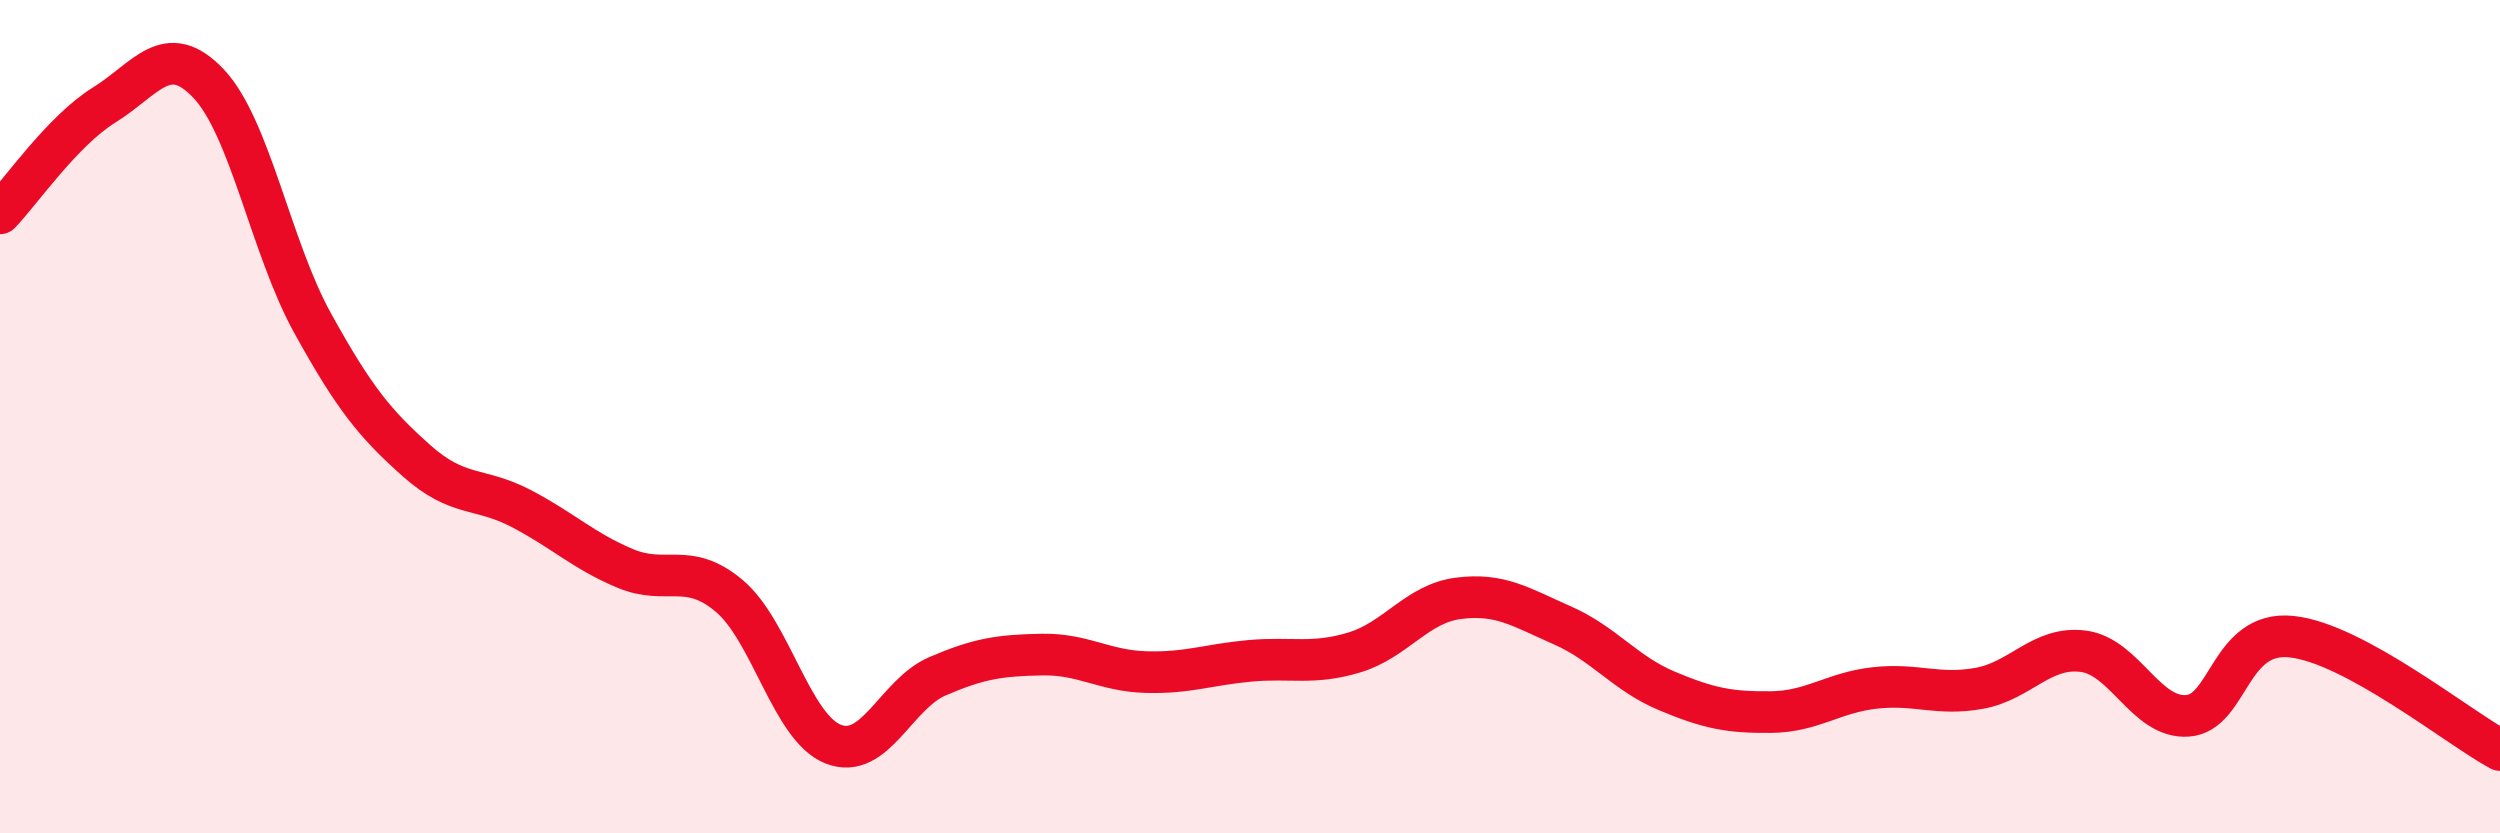
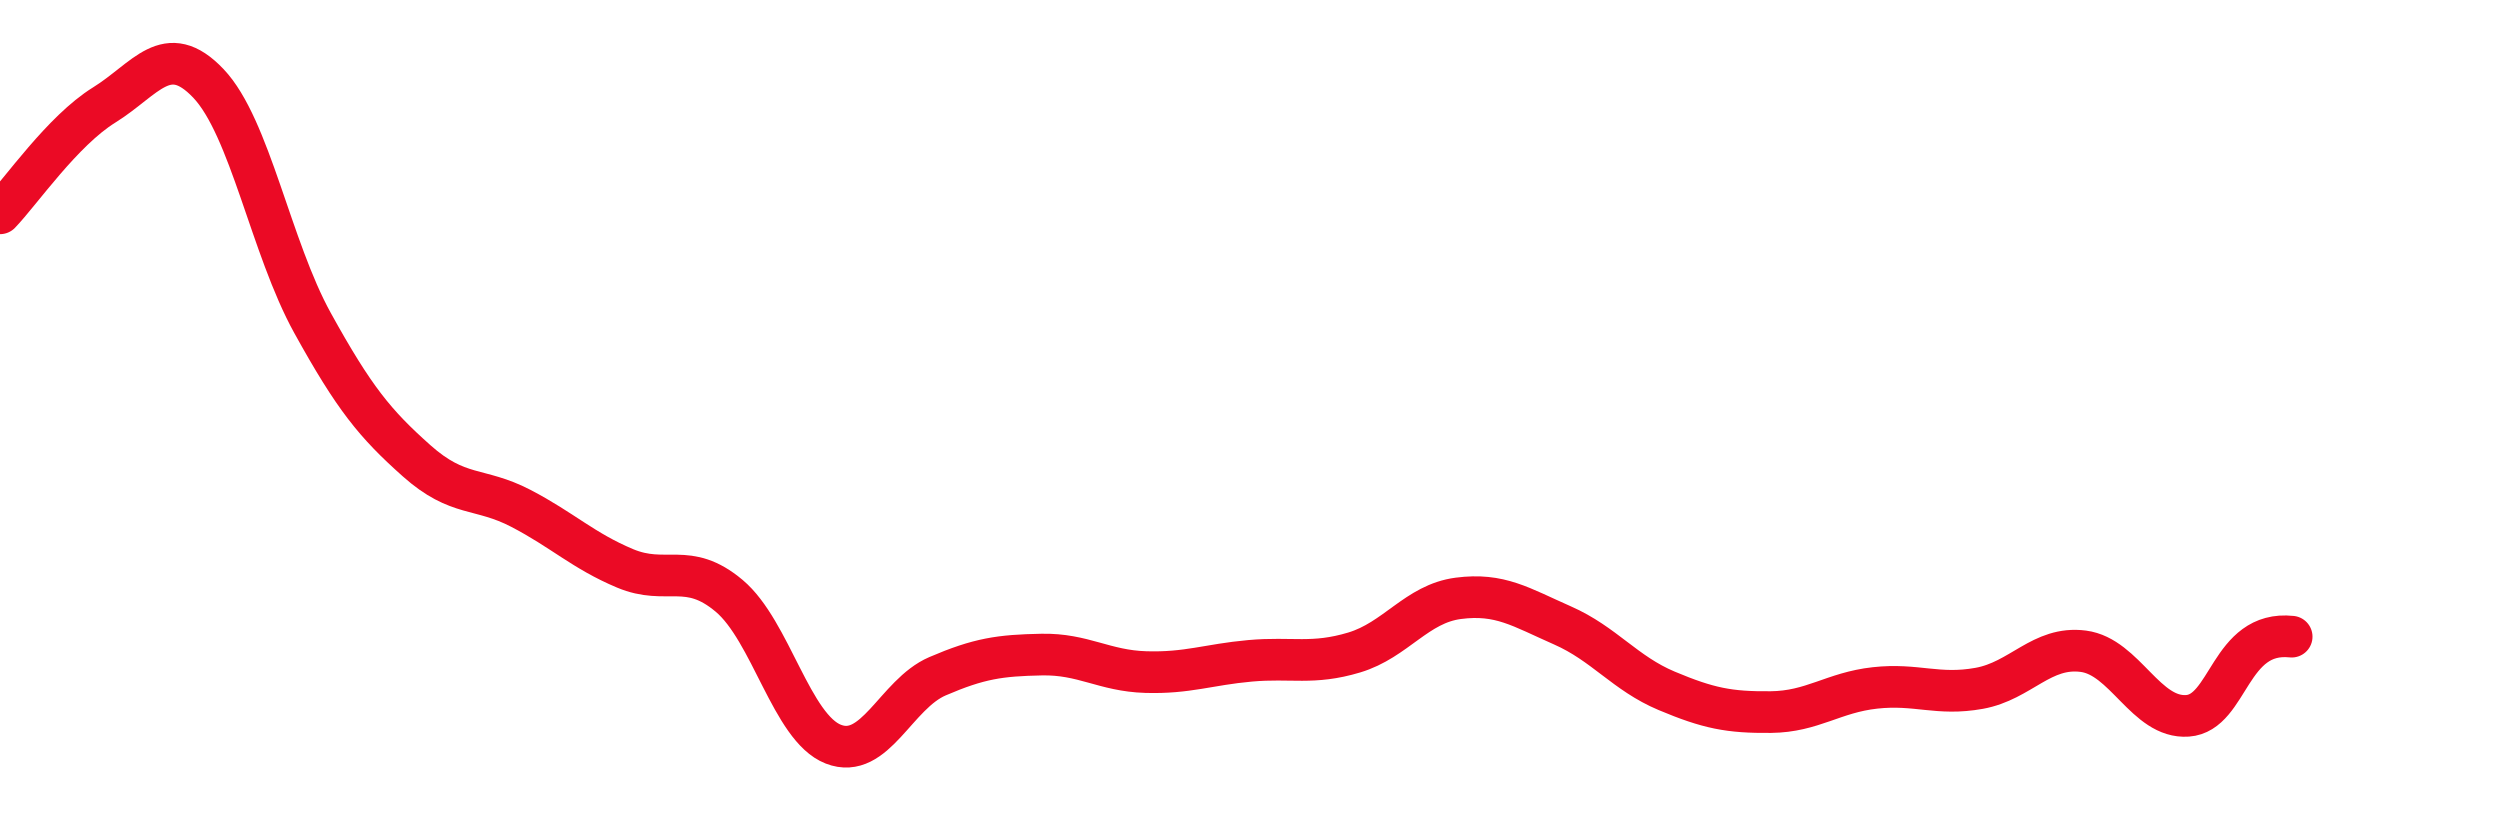
<svg xmlns="http://www.w3.org/2000/svg" width="60" height="20" viewBox="0 0 60 20">
-   <path d="M 0,5.12 C 0.5,4.6 1.5,3.14 2.5,2.52 C 3.5,1.9 4,0.95 5,2 C 6,3.05 6.5,5.94 7.5,7.75 C 8.5,9.56 9,10.17 10,11.06 C 11,11.95 11.5,11.68 12.5,12.2 C 13.5,12.72 14,13.22 15,13.64 C 16,14.06 16.5,13.46 17.5,14.3 C 18.5,15.14 19,17.47 20,17.86 C 21,18.25 21.5,16.66 22.5,16.23 C 23.5,15.8 24,15.73 25,15.71 C 26,15.69 26.5,16.1 27.5,16.13 C 28.5,16.16 29,15.95 30,15.86 C 31,15.77 31.5,15.96 32.5,15.66 C 33.5,15.36 34,14.49 35,14.36 C 36,14.23 36.5,14.57 37.5,15.01 C 38.5,15.45 39,16.16 40,16.58 C 41,17 41.5,17.1 42.5,17.09 C 43.5,17.08 44,16.62 45,16.51 C 46,16.4 46.5,16.7 47.5,16.52 C 48.5,16.34 49,15.5 50,15.63 C 51,15.76 51.5,17.25 52.5,17.18 C 53.5,17.11 53.5,15.12 55,15.28 C 56.5,15.44 59,17.46 60,18L60 20L0 20Z" fill="#EB0A25" opacity="0.1" stroke-linecap="round" stroke-linejoin="round" />
-   <path d="M 0,5.12 C 0.5,4.6 1.5,3.14 2.5,2.52 C 3.5,1.9 4,0.95 5,2 C 6,3.05 6.5,5.94 7.5,7.75 C 8.5,9.56 9,10.17 10,11.06 C 11,11.95 11.5,11.68 12.5,12.2 C 13.5,12.72 14,13.22 15,13.64 C 16,14.06 16.5,13.46 17.5,14.3 C 18.5,15.14 19,17.47 20,17.86 C 21,18.25 21.5,16.66 22.5,16.23 C 23.5,15.8 24,15.73 25,15.71 C 26,15.69 26.5,16.1 27.5,16.13 C 28.5,16.16 29,15.95 30,15.86 C 31,15.77 31.5,15.96 32.5,15.66 C 33.5,15.36 34,14.49 35,14.36 C 36,14.23 36.5,14.57 37.5,15.01 C 38.5,15.45 39,16.16 40,16.58 C 41,17 41.5,17.1 42.5,17.09 C 43.5,17.08 44,16.62 45,16.51 C 46,16.4 46.5,16.7 47.5,16.52 C 48.5,16.34 49,15.5 50,15.63 C 51,15.76 51.5,17.25 52.5,17.18 C 53.5,17.11 53.5,15.12 55,15.28 C 56.5,15.44 59,17.46 60,18" stroke="#EB0A25" stroke-width="1" fill="none" stroke-linecap="round" stroke-linejoin="round" />
+   <path d="M 0,5.12 C 0.5,4.6 1.5,3.14 2.5,2.52 C 3.5,1.9 4,0.95 5,2 C 6,3.05 6.5,5.94 7.5,7.75 C 8.5,9.56 9,10.17 10,11.06 C 11,11.95 11.5,11.68 12.5,12.2 C 13.5,12.72 14,13.22 15,13.64 C 16,14.06 16.5,13.46 17.5,14.3 C 18.5,15.14 19,17.47 20,17.86 C 21,18.25 21.5,16.66 22.5,16.23 C 23.5,15.8 24,15.73 25,15.71 C 26,15.69 26.5,16.1 27.5,16.13 C 28.5,16.16 29,15.95 30,15.86 C 31,15.77 31.5,15.96 32.5,15.66 C 33.5,15.36 34,14.49 35,14.36 C 36,14.23 36.5,14.57 37.5,15.01 C 38.5,15.45 39,16.16 40,16.58 C 41,17 41.5,17.1 42.5,17.09 C 43.5,17.08 44,16.62 45,16.51 C 46,16.4 46.5,16.7 47.5,16.52 C 48.5,16.34 49,15.5 50,15.63 C 51,15.76 51.5,17.25 52.5,17.18 C 53.5,17.11 53.5,15.12 55,15.28 " stroke="#EB0A25" stroke-width="1" fill="none" stroke-linecap="round" stroke-linejoin="round" />
</svg>